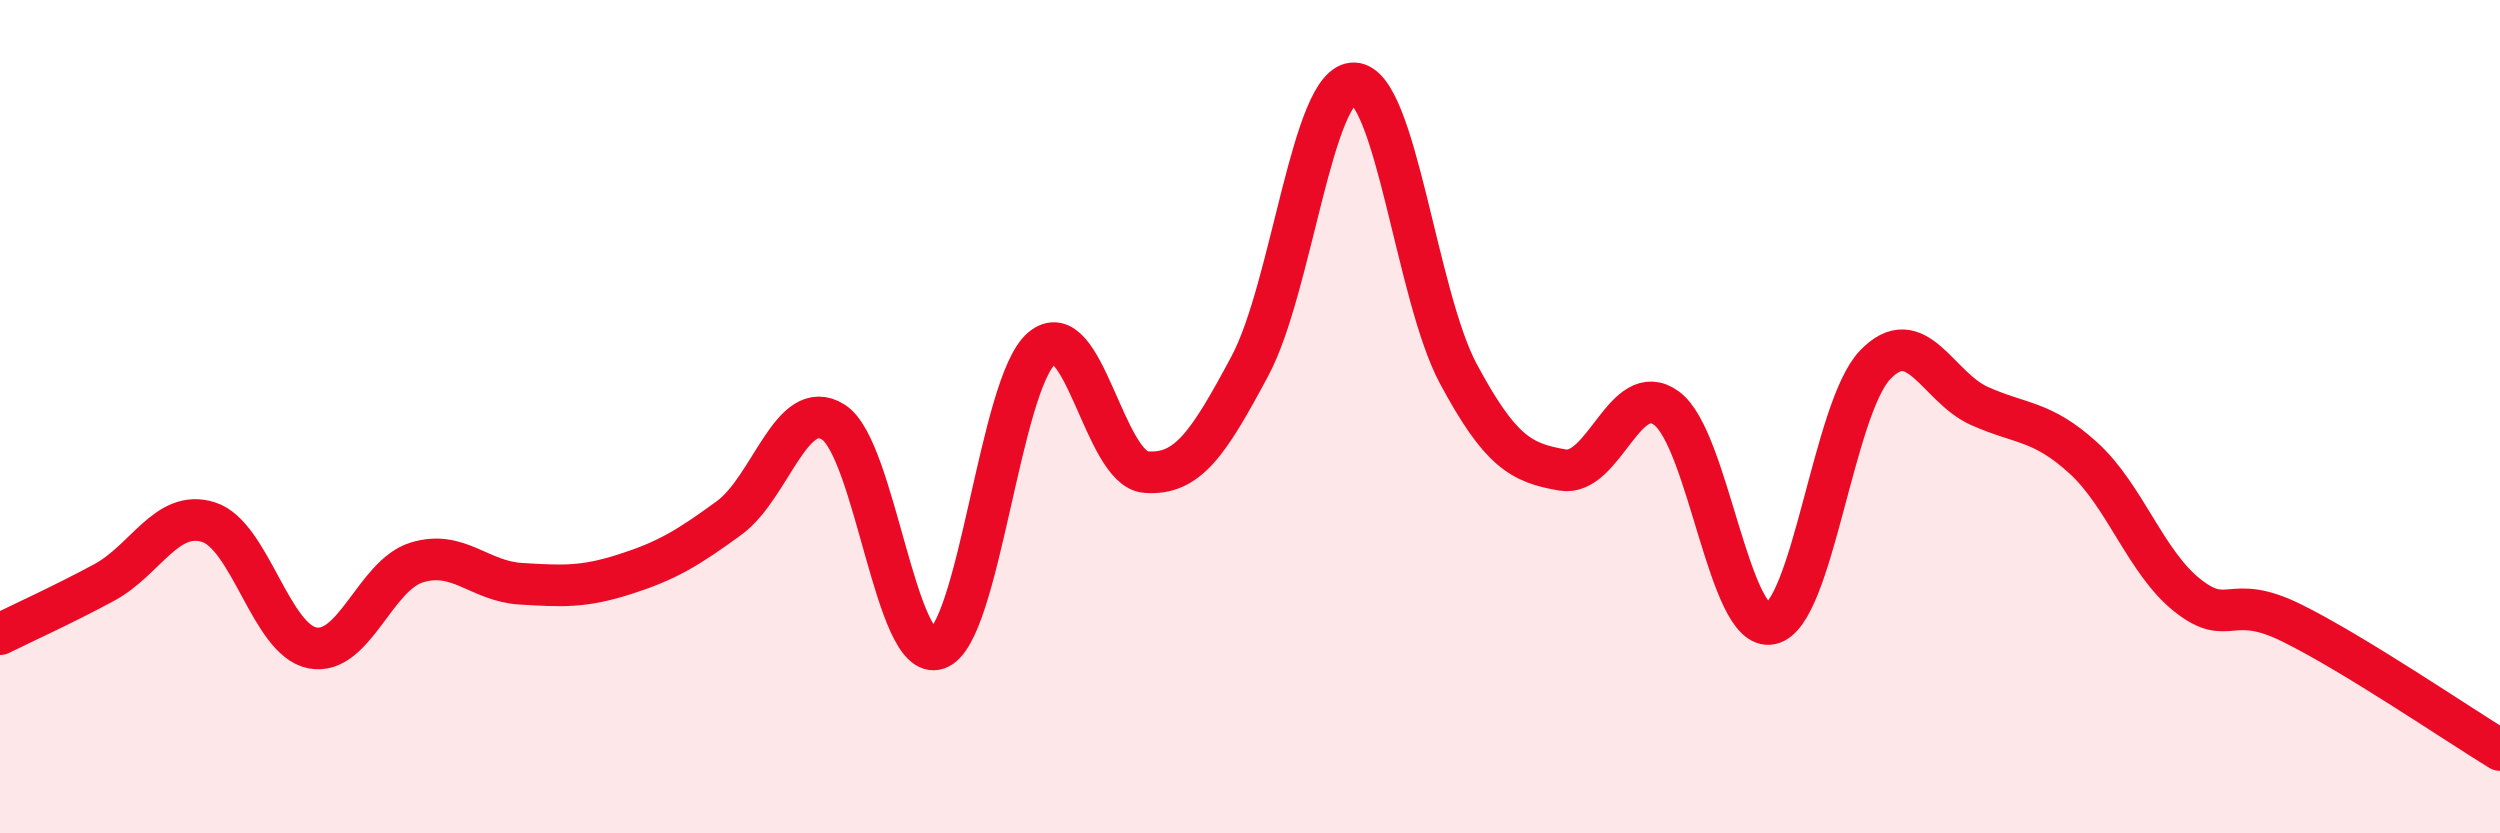
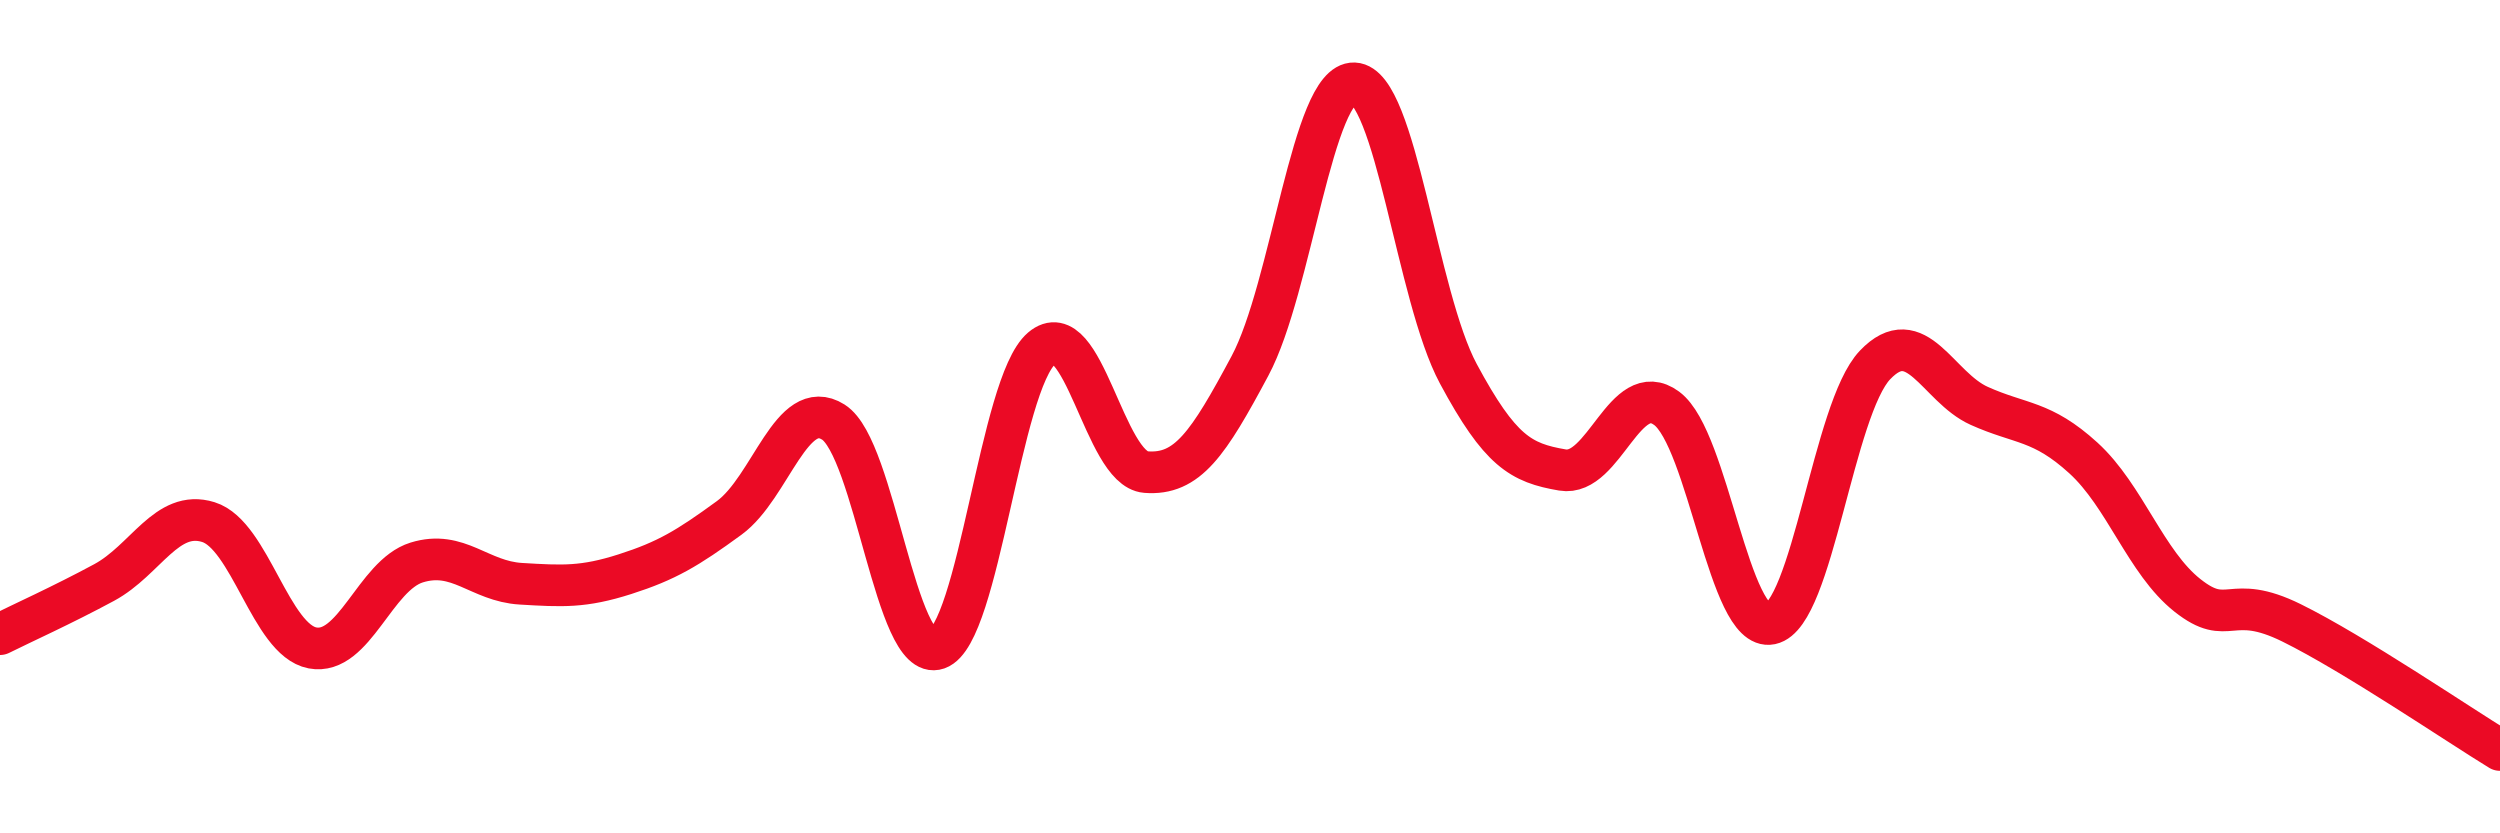
<svg xmlns="http://www.w3.org/2000/svg" width="60" height="20" viewBox="0 0 60 20">
-   <path d="M 0,15.22 C 0.5,14.97 1.5,14.52 2.5,13.98 C 3.5,13.44 4,12.22 5,12.53 C 6,12.84 6.5,15.36 7.5,15.55 C 8.5,15.74 9,13.81 10,13.5 C 11,13.19 11.5,13.95 12.5,14.01 C 13.5,14.07 14,14.1 15,13.78 C 16,13.46 16.5,13.16 17.5,12.43 C 18.5,11.7 19,9.5 20,10.13 C 21,10.76 21.5,15.92 22.5,15.57 C 23.5,15.22 24,9.21 25,8.36 C 26,7.51 26.5,11.25 27.5,11.33 C 28.5,11.41 29,10.65 30,8.78 C 31,6.91 31.5,1.96 32.5,2 C 33.5,2.04 34,7.11 35,8.97 C 36,10.83 36.5,11.11 37.5,11.28 C 38.5,11.45 39,9.06 40,9.8 C 41,10.54 41.5,15.18 42.5,14.97 C 43.5,14.76 44,9.81 45,8.76 C 46,7.71 46.5,9.29 47.5,9.74 C 48.5,10.19 49,10.08 50,10.99 C 51,11.9 51.5,13.5 52.5,14.29 C 53.5,15.08 53.5,14.21 55,14.95 C 56.5,15.69 59,17.39 60,18L60 20L0 20Z" fill="#EB0A25" opacity="0.1" stroke-linecap="round" stroke-linejoin="round" />
  <path d="M 0,15.22 C 0.5,14.97 1.5,14.52 2.5,13.98 C 3.5,13.44 4,12.22 5,12.53 C 6,12.84 6.5,15.36 7.5,15.55 C 8.5,15.74 9,13.81 10,13.5 C 11,13.19 11.5,13.95 12.5,14.01 C 13.5,14.07 14,14.1 15,13.78 C 16,13.46 16.5,13.16 17.5,12.43 C 18.5,11.7 19,9.5 20,10.13 C 21,10.76 21.5,15.92 22.5,15.57 C 23.5,15.22 24,9.21 25,8.36 C 26,7.51 26.5,11.25 27.5,11.33 C 28.5,11.41 29,10.65 30,8.78 C 31,6.91 31.5,1.96 32.5,2 C 33.5,2.04 34,7.11 35,8.97 C 36,10.83 36.5,11.11 37.5,11.28 C 38.5,11.45 39,9.06 40,9.8 C 41,10.54 41.5,15.18 42.5,14.97 C 43.5,14.76 44,9.81 45,8.76 C 46,7.71 46.5,9.29 47.5,9.74 C 48.5,10.19 49,10.08 50,10.99 C 51,11.9 51.5,13.5 52.5,14.29 C 53.5,15.08 53.5,14.21 55,14.95 C 56.5,15.69 59,17.39 60,18" stroke="#EB0A25" stroke-width="1" fill="none" stroke-linecap="round" stroke-linejoin="round" />
</svg>